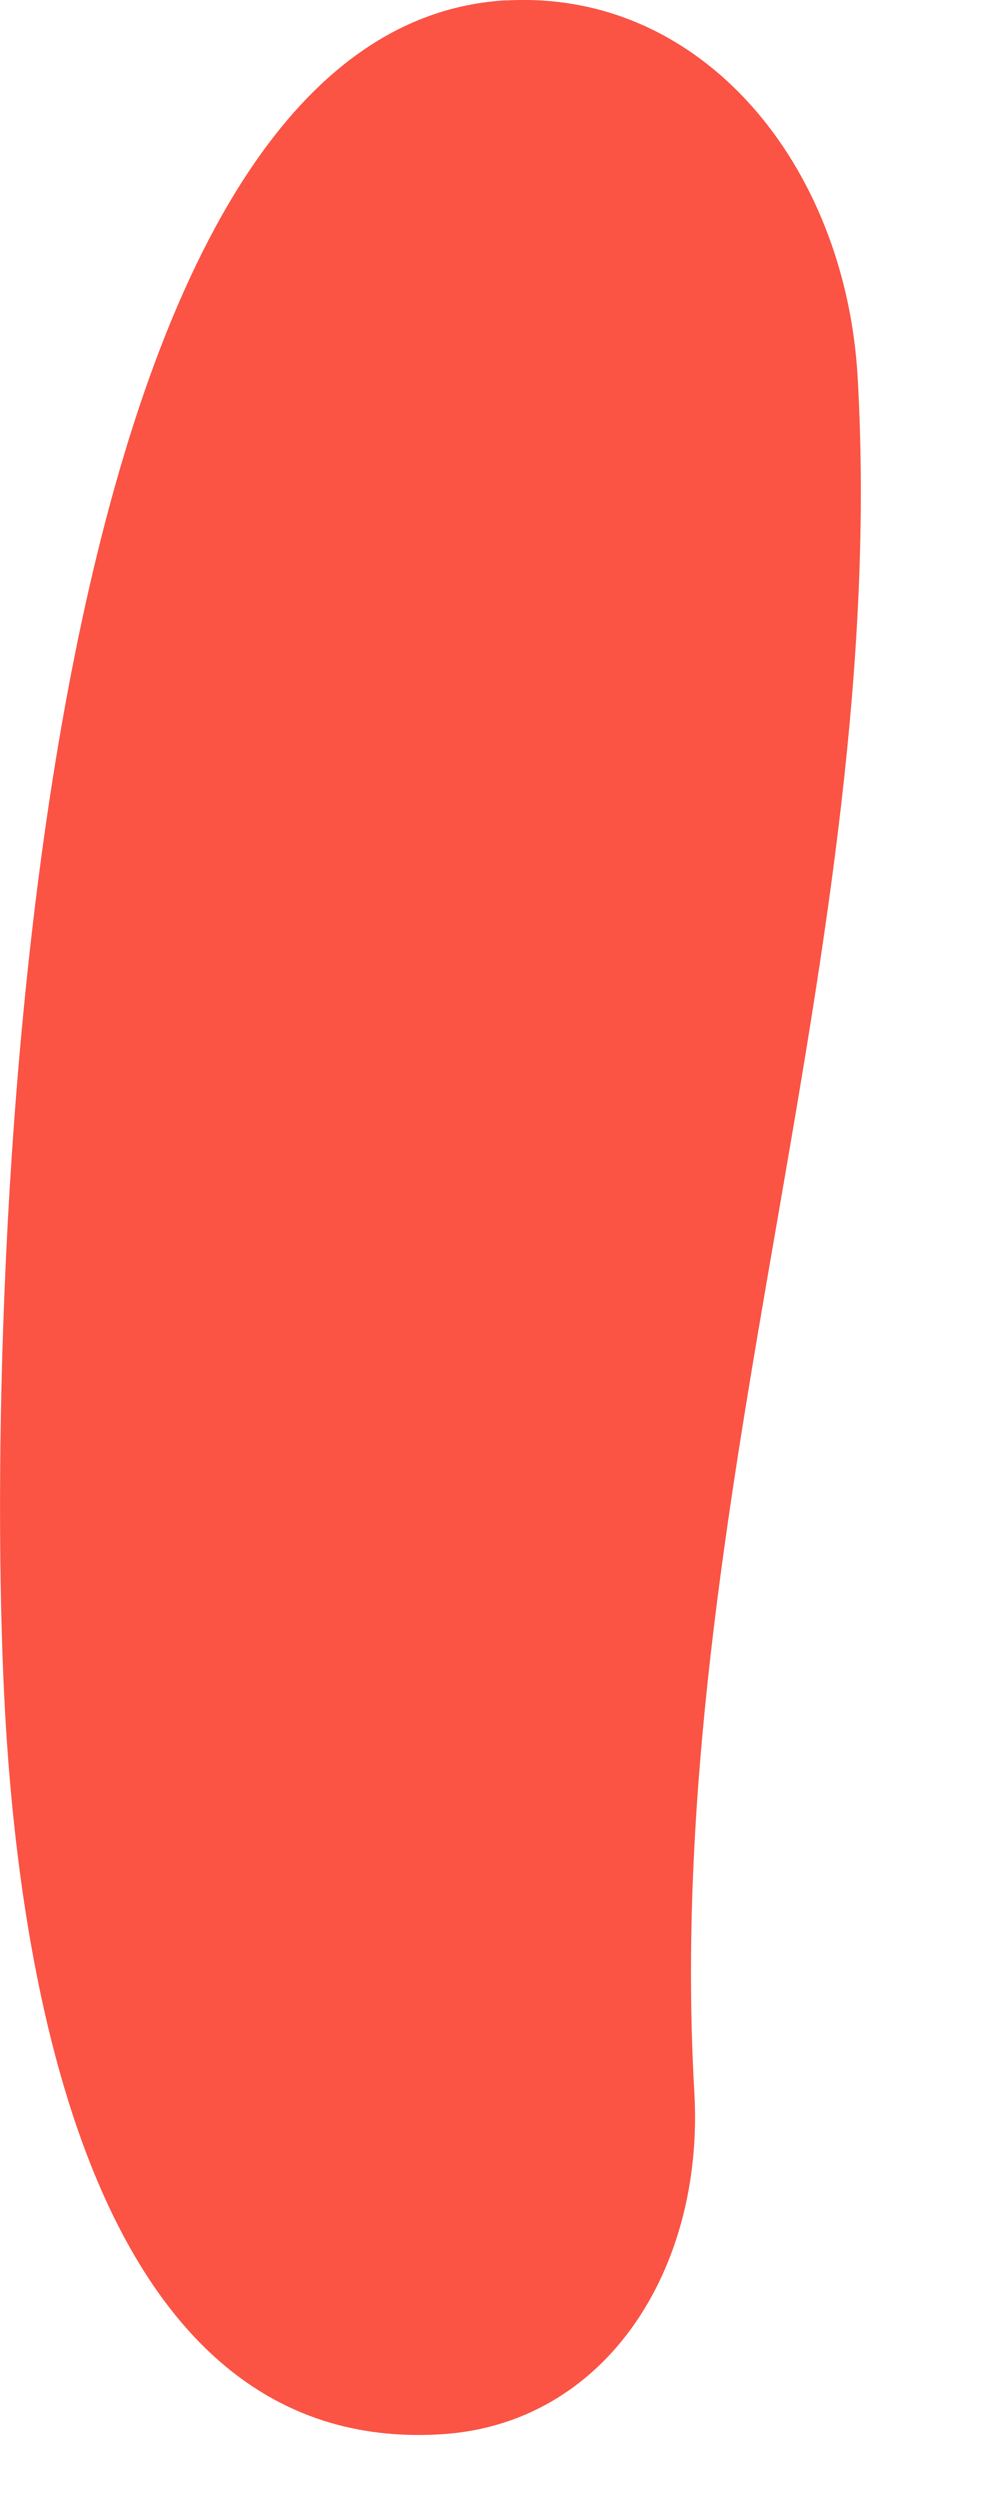
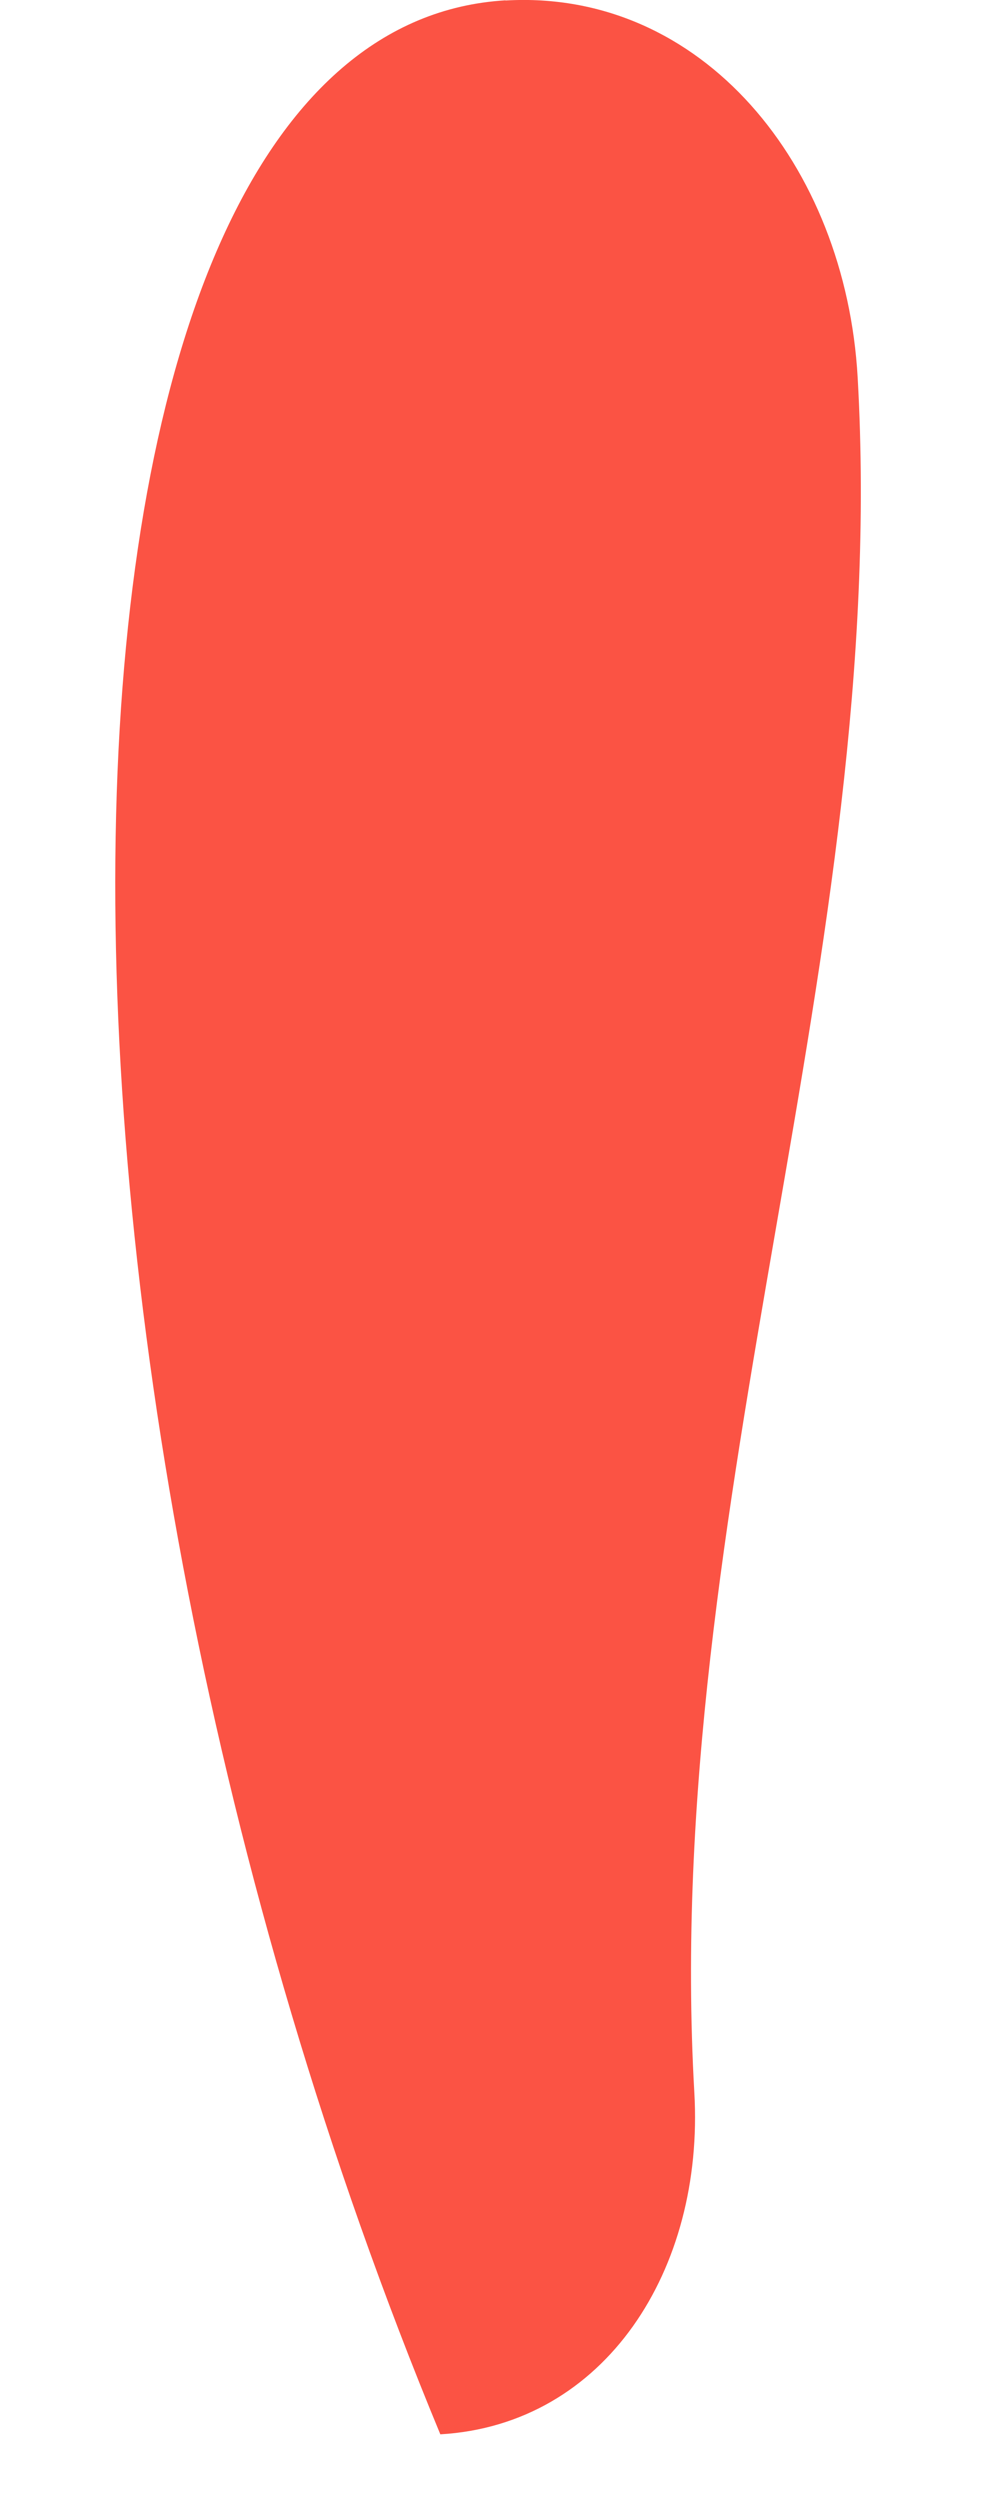
<svg xmlns="http://www.w3.org/2000/svg" fill="none" height="100%" overflow="visible" preserveAspectRatio="none" style="display: block;" viewBox="0 0 6 15" width="100%">
-   <path d="M3.033 0.003C4.212 -0.066 5.074 0.99 5.146 2.265C5.341 5.707 3.966 9.028 4.166 12.555C4.227 13.618 3.631 14.548 2.642 14.606C0.589 14.728 0.127 11.984 0.031 10.284C-0.1 7.99 0.066 0.178 3.033 0.002V0.003Z" fill="#FB5344" id="Vector" />
+   <path d="M3.033 0.003C4.212 -0.066 5.074 0.99 5.146 2.265C5.341 5.707 3.966 9.028 4.166 12.555C4.227 13.618 3.631 14.548 2.642 14.606C-0.1 7.99 0.066 0.178 3.033 0.002V0.003Z" fill="#FB5344" id="Vector" />
</svg>